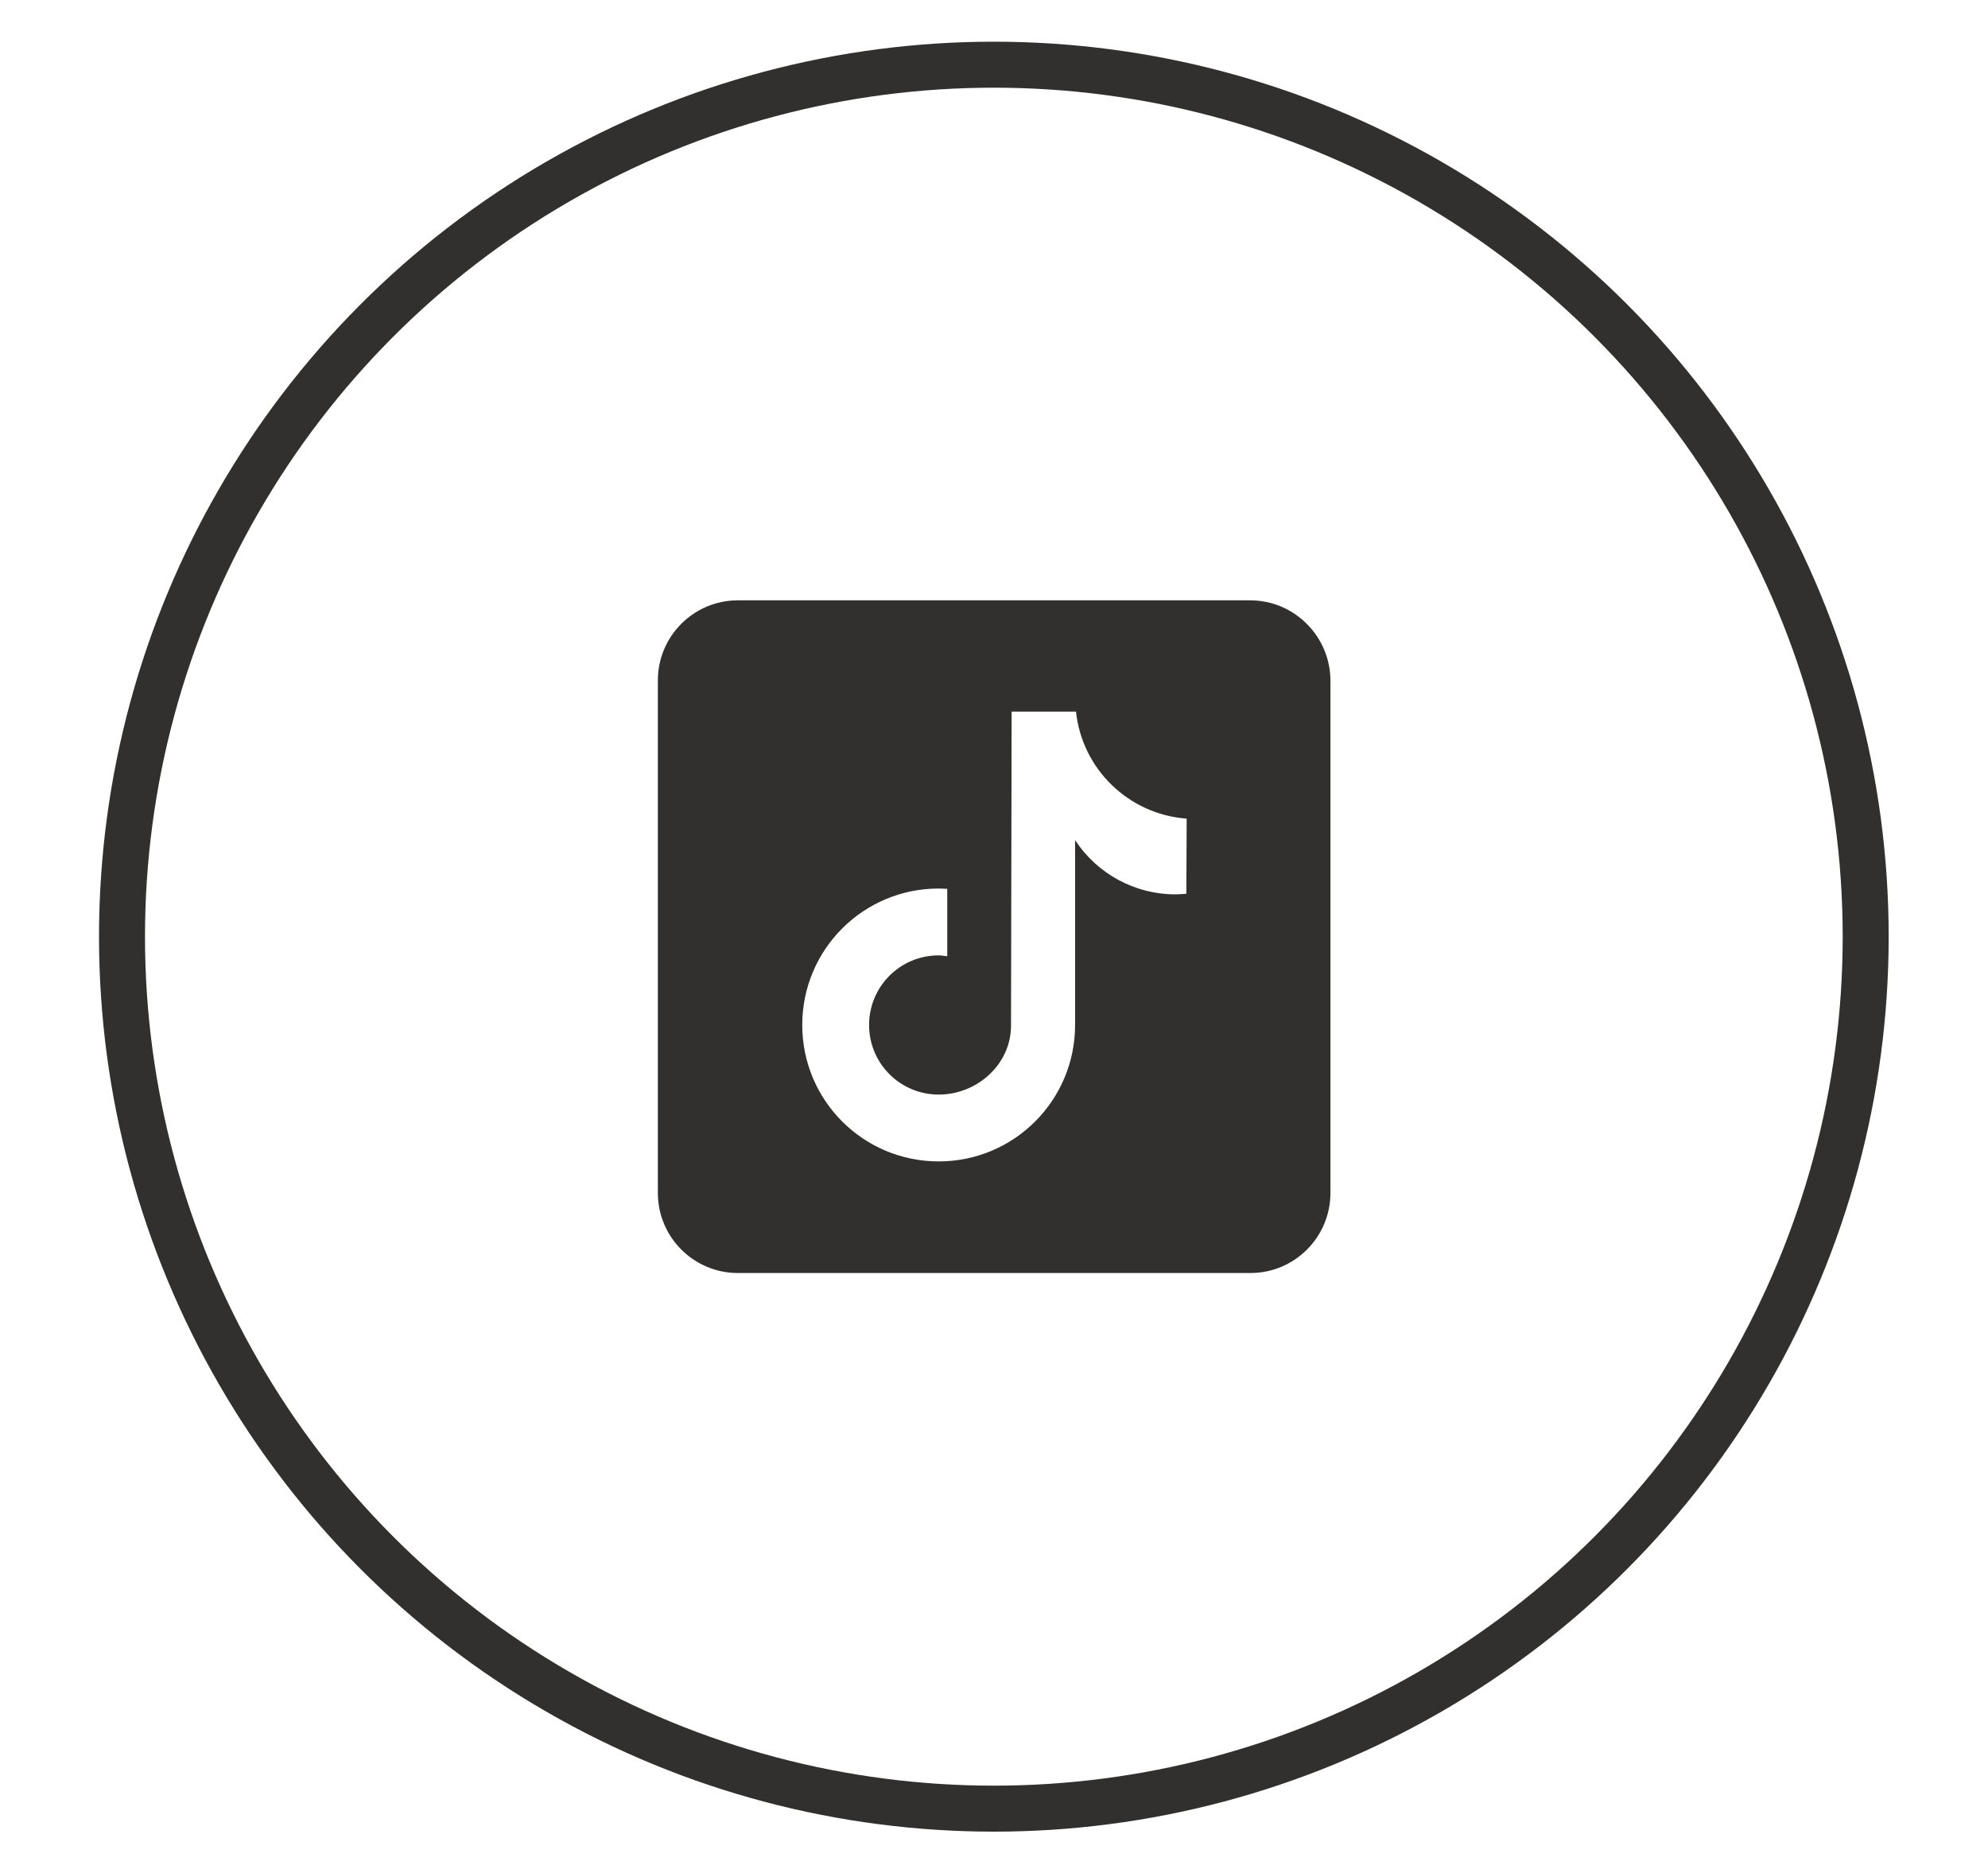
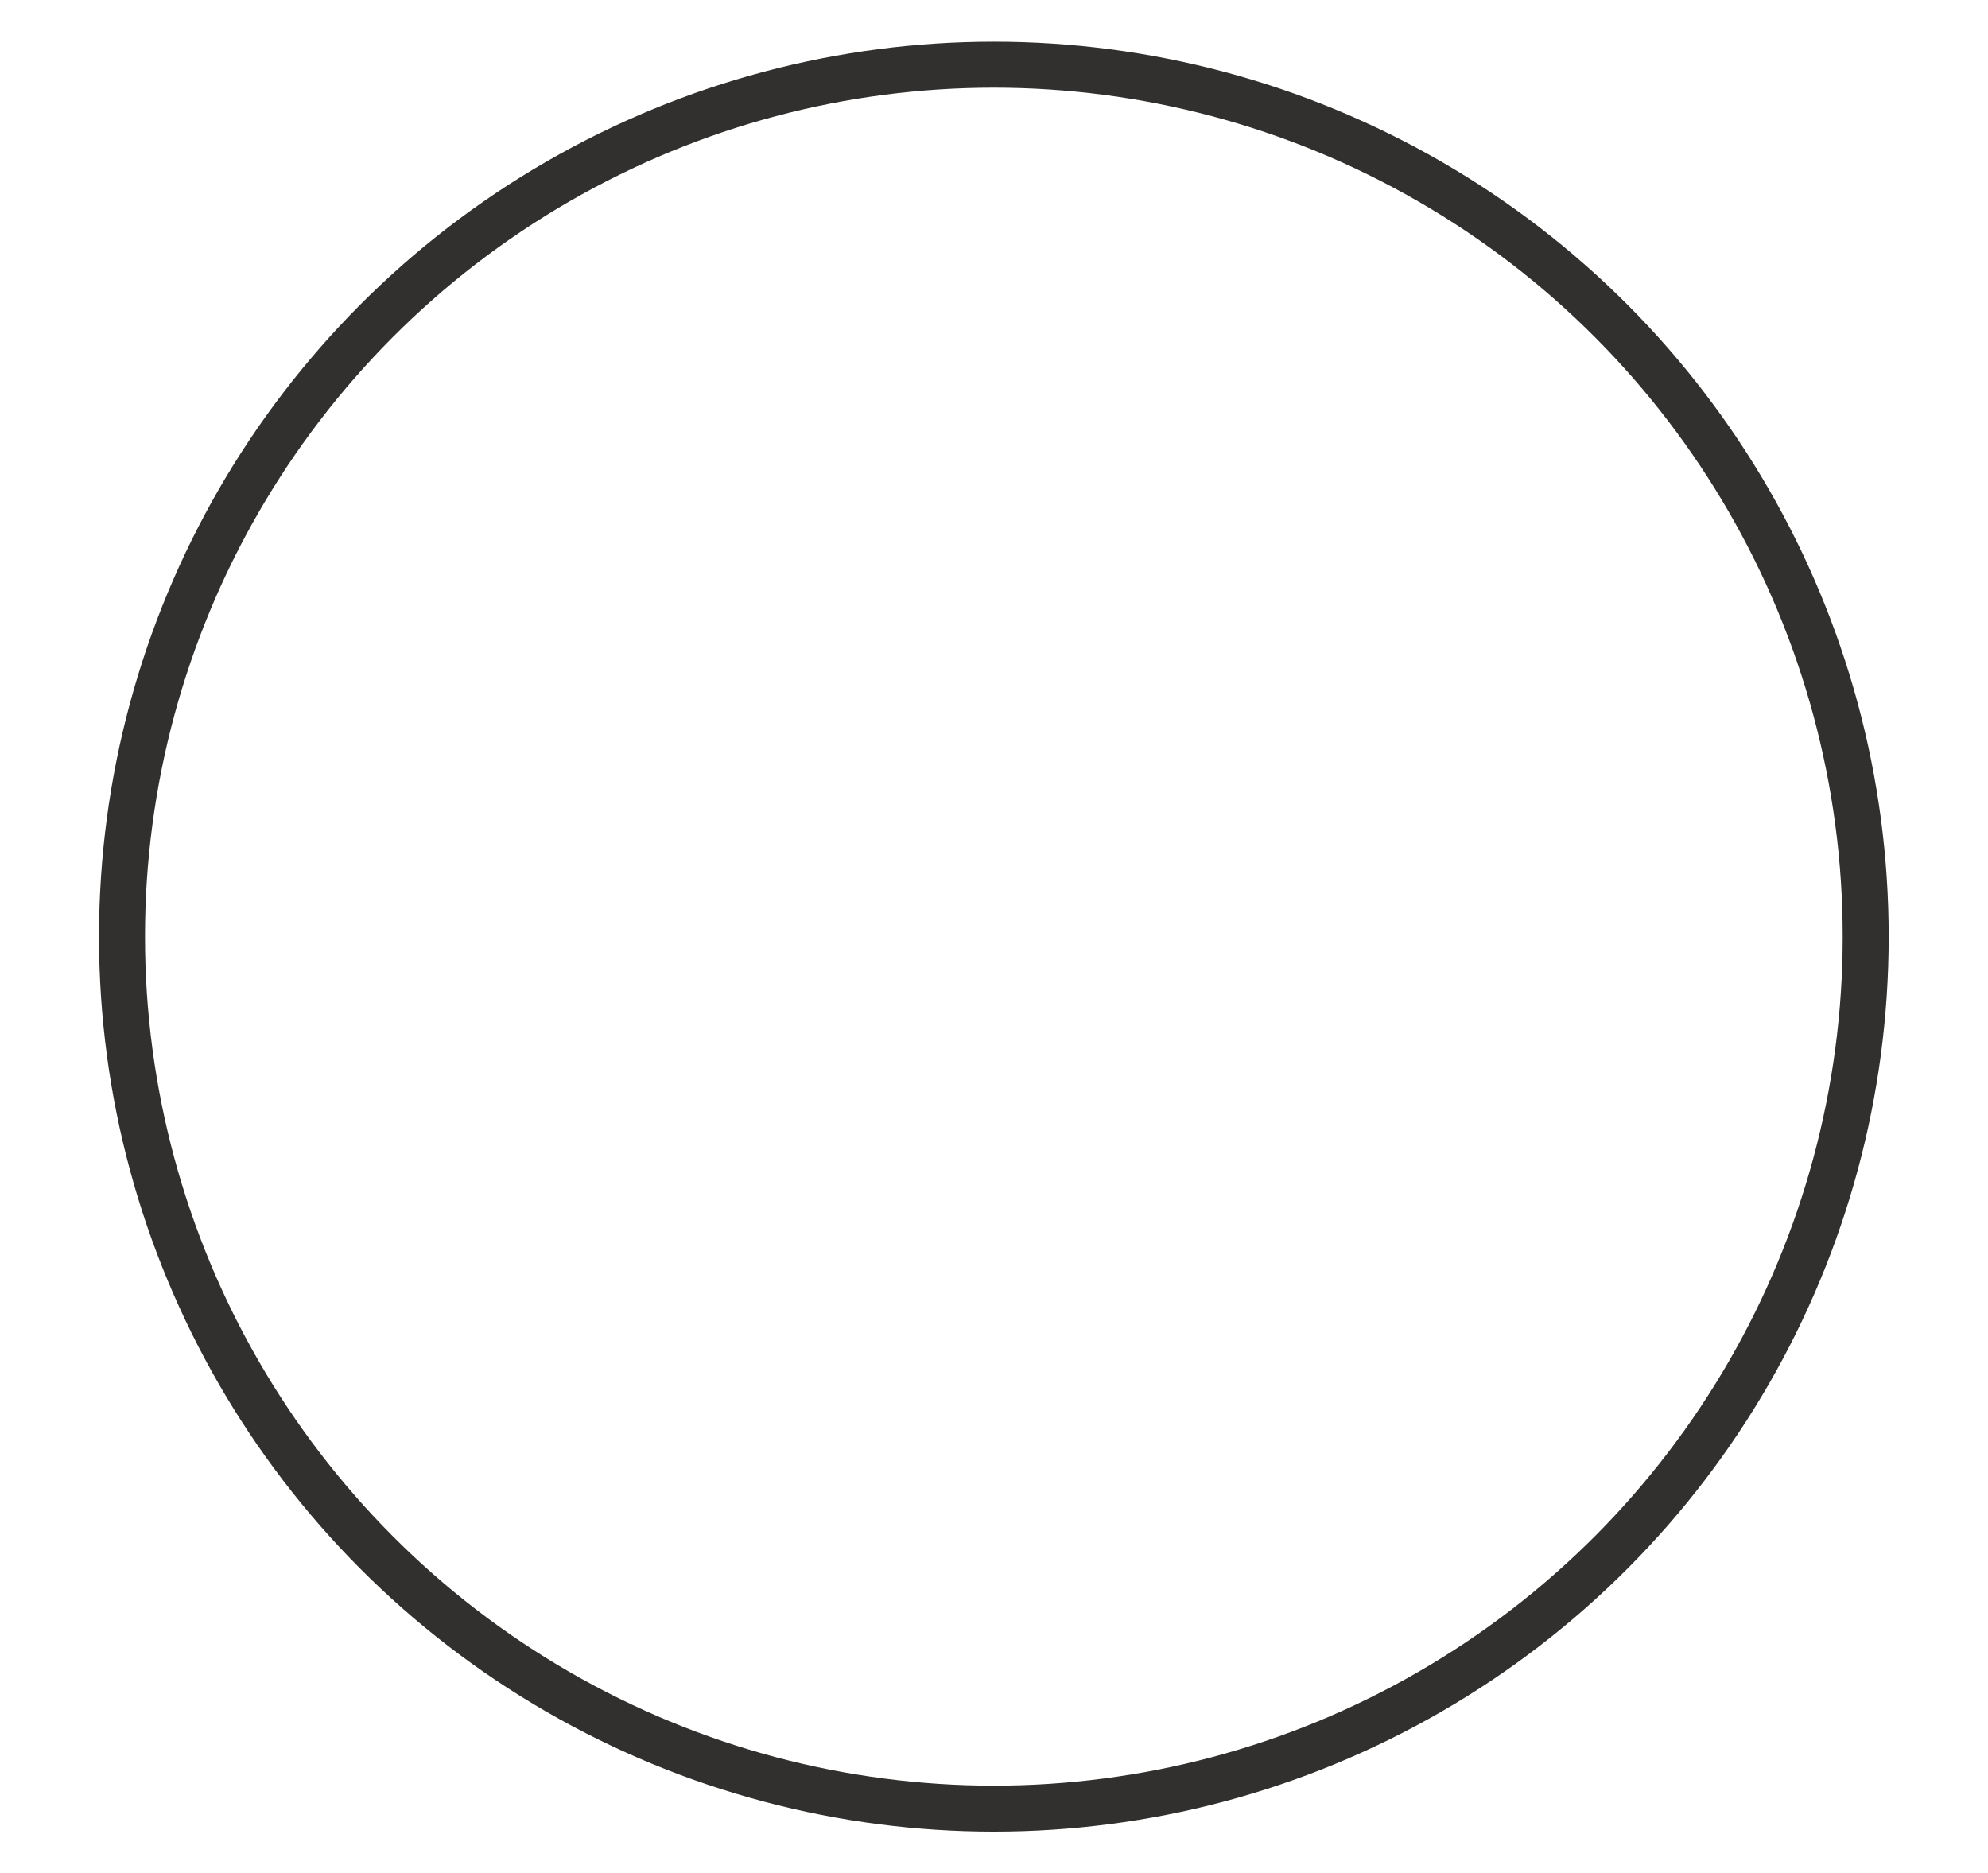
<svg xmlns="http://www.w3.org/2000/svg" version="1.1" id="Capa_1" x="0px" y="0px" viewBox="0 0 64.85 61.1" style="enable-background:new 0 0 64.85 61.1;" xml:space="preserve">
  <style type="text/css">
	.st0{fill:#31302E;}
	.st1{fill:none;stroke:#31302E;stroke-width:1.5;stroke-miterlimit:10;}
</style>
  <g>
-     <path class="st0" d="M40.78,19.58H24.07c-1.44,0-2.61,1.17-2.61,2.61v16.72c0,1.44,1.17,2.61,2.61,2.61h16.72   c1.44,0,2.61-1.17,2.61-2.61V22.19C43.39,20.75,42.22,19.58,40.78,19.58 M38.7,29.15c-0.12,0.01-0.24,0.02-0.36,0.02   c-1.32,0-2.55-0.67-3.27-1.77v6.03c0,2.46-1.99,4.45-4.45,4.45s-4.45-1.99-4.45-4.45s1.99-4.45,4.45-4.45l0,0   c0.09,0,0.18,0.01,0.28,0.01v2.2c-0.09-0.01-0.18-0.03-0.28-0.03c-1.26,0-2.27,1.02-2.27,2.27c0,1.26,1.02,2.27,2.27,2.27   c1.26,0,2.36-0.99,2.36-2.25L33,23.21h2.1c0.2,1.88,1.72,3.35,3.61,3.49L38.7,29.15" />
    <circle class="st1" cx="32.42" cy="30.55" r="28.44" />
  </g>
</svg>